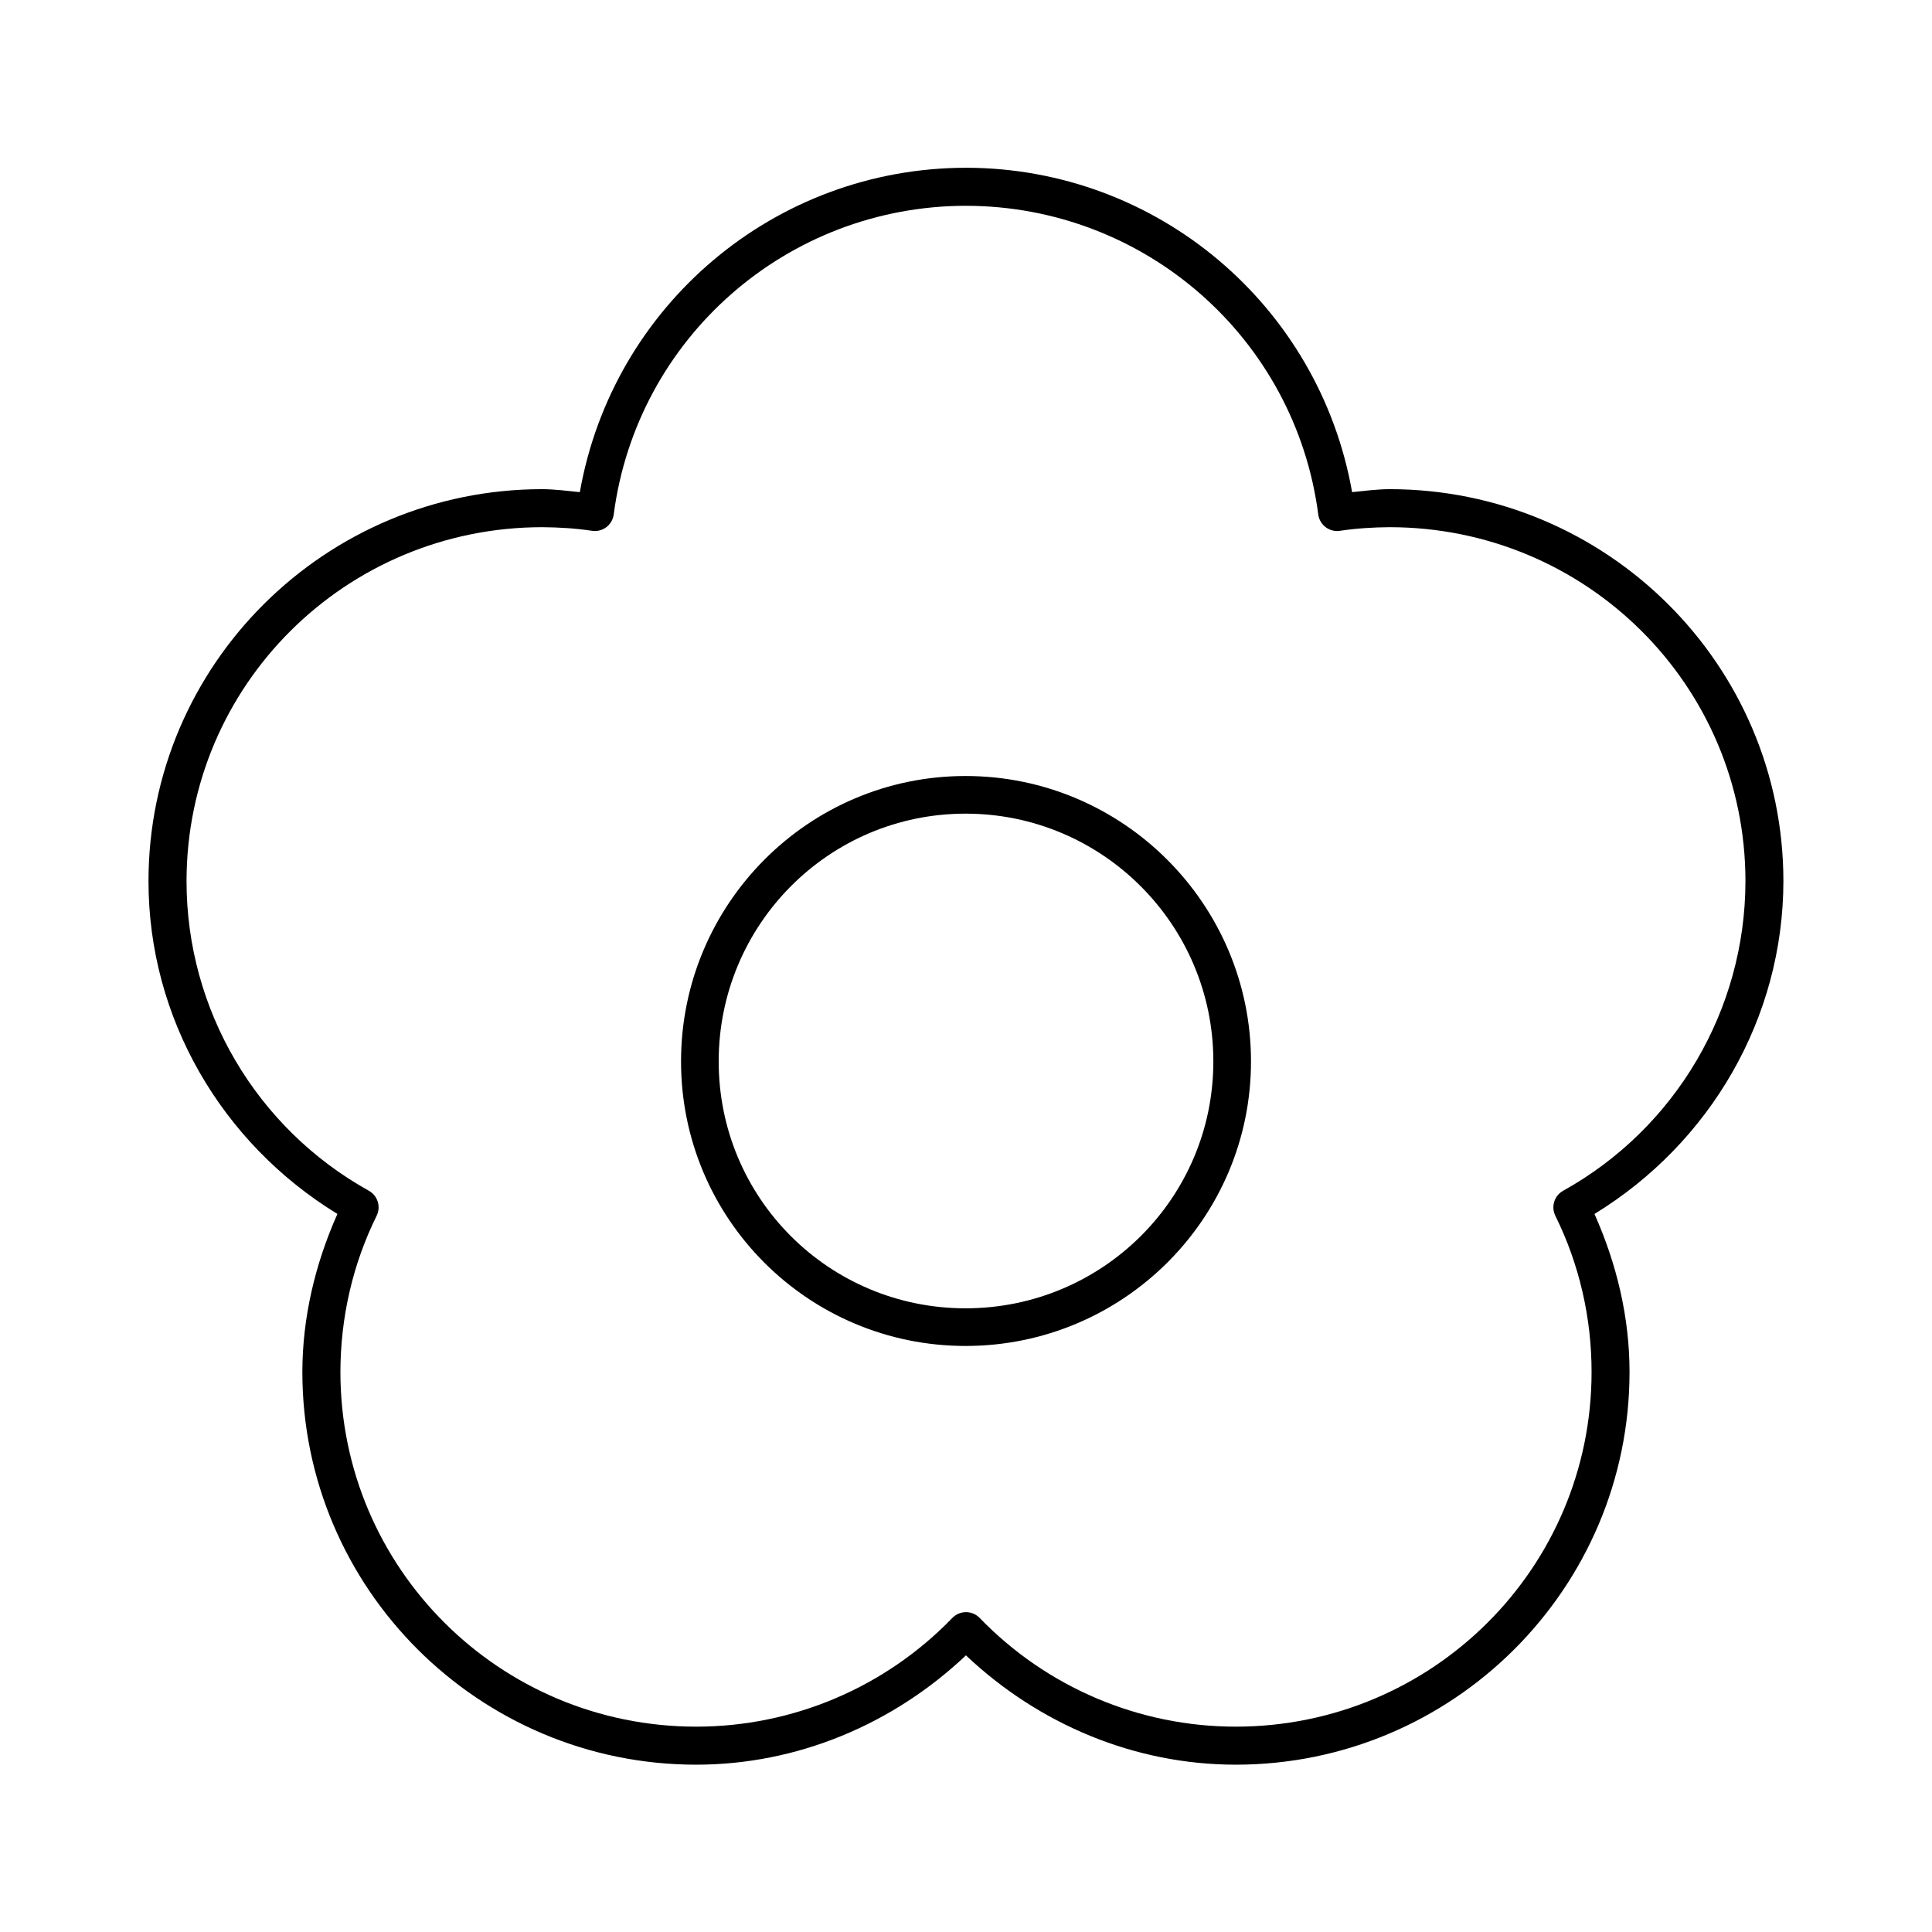
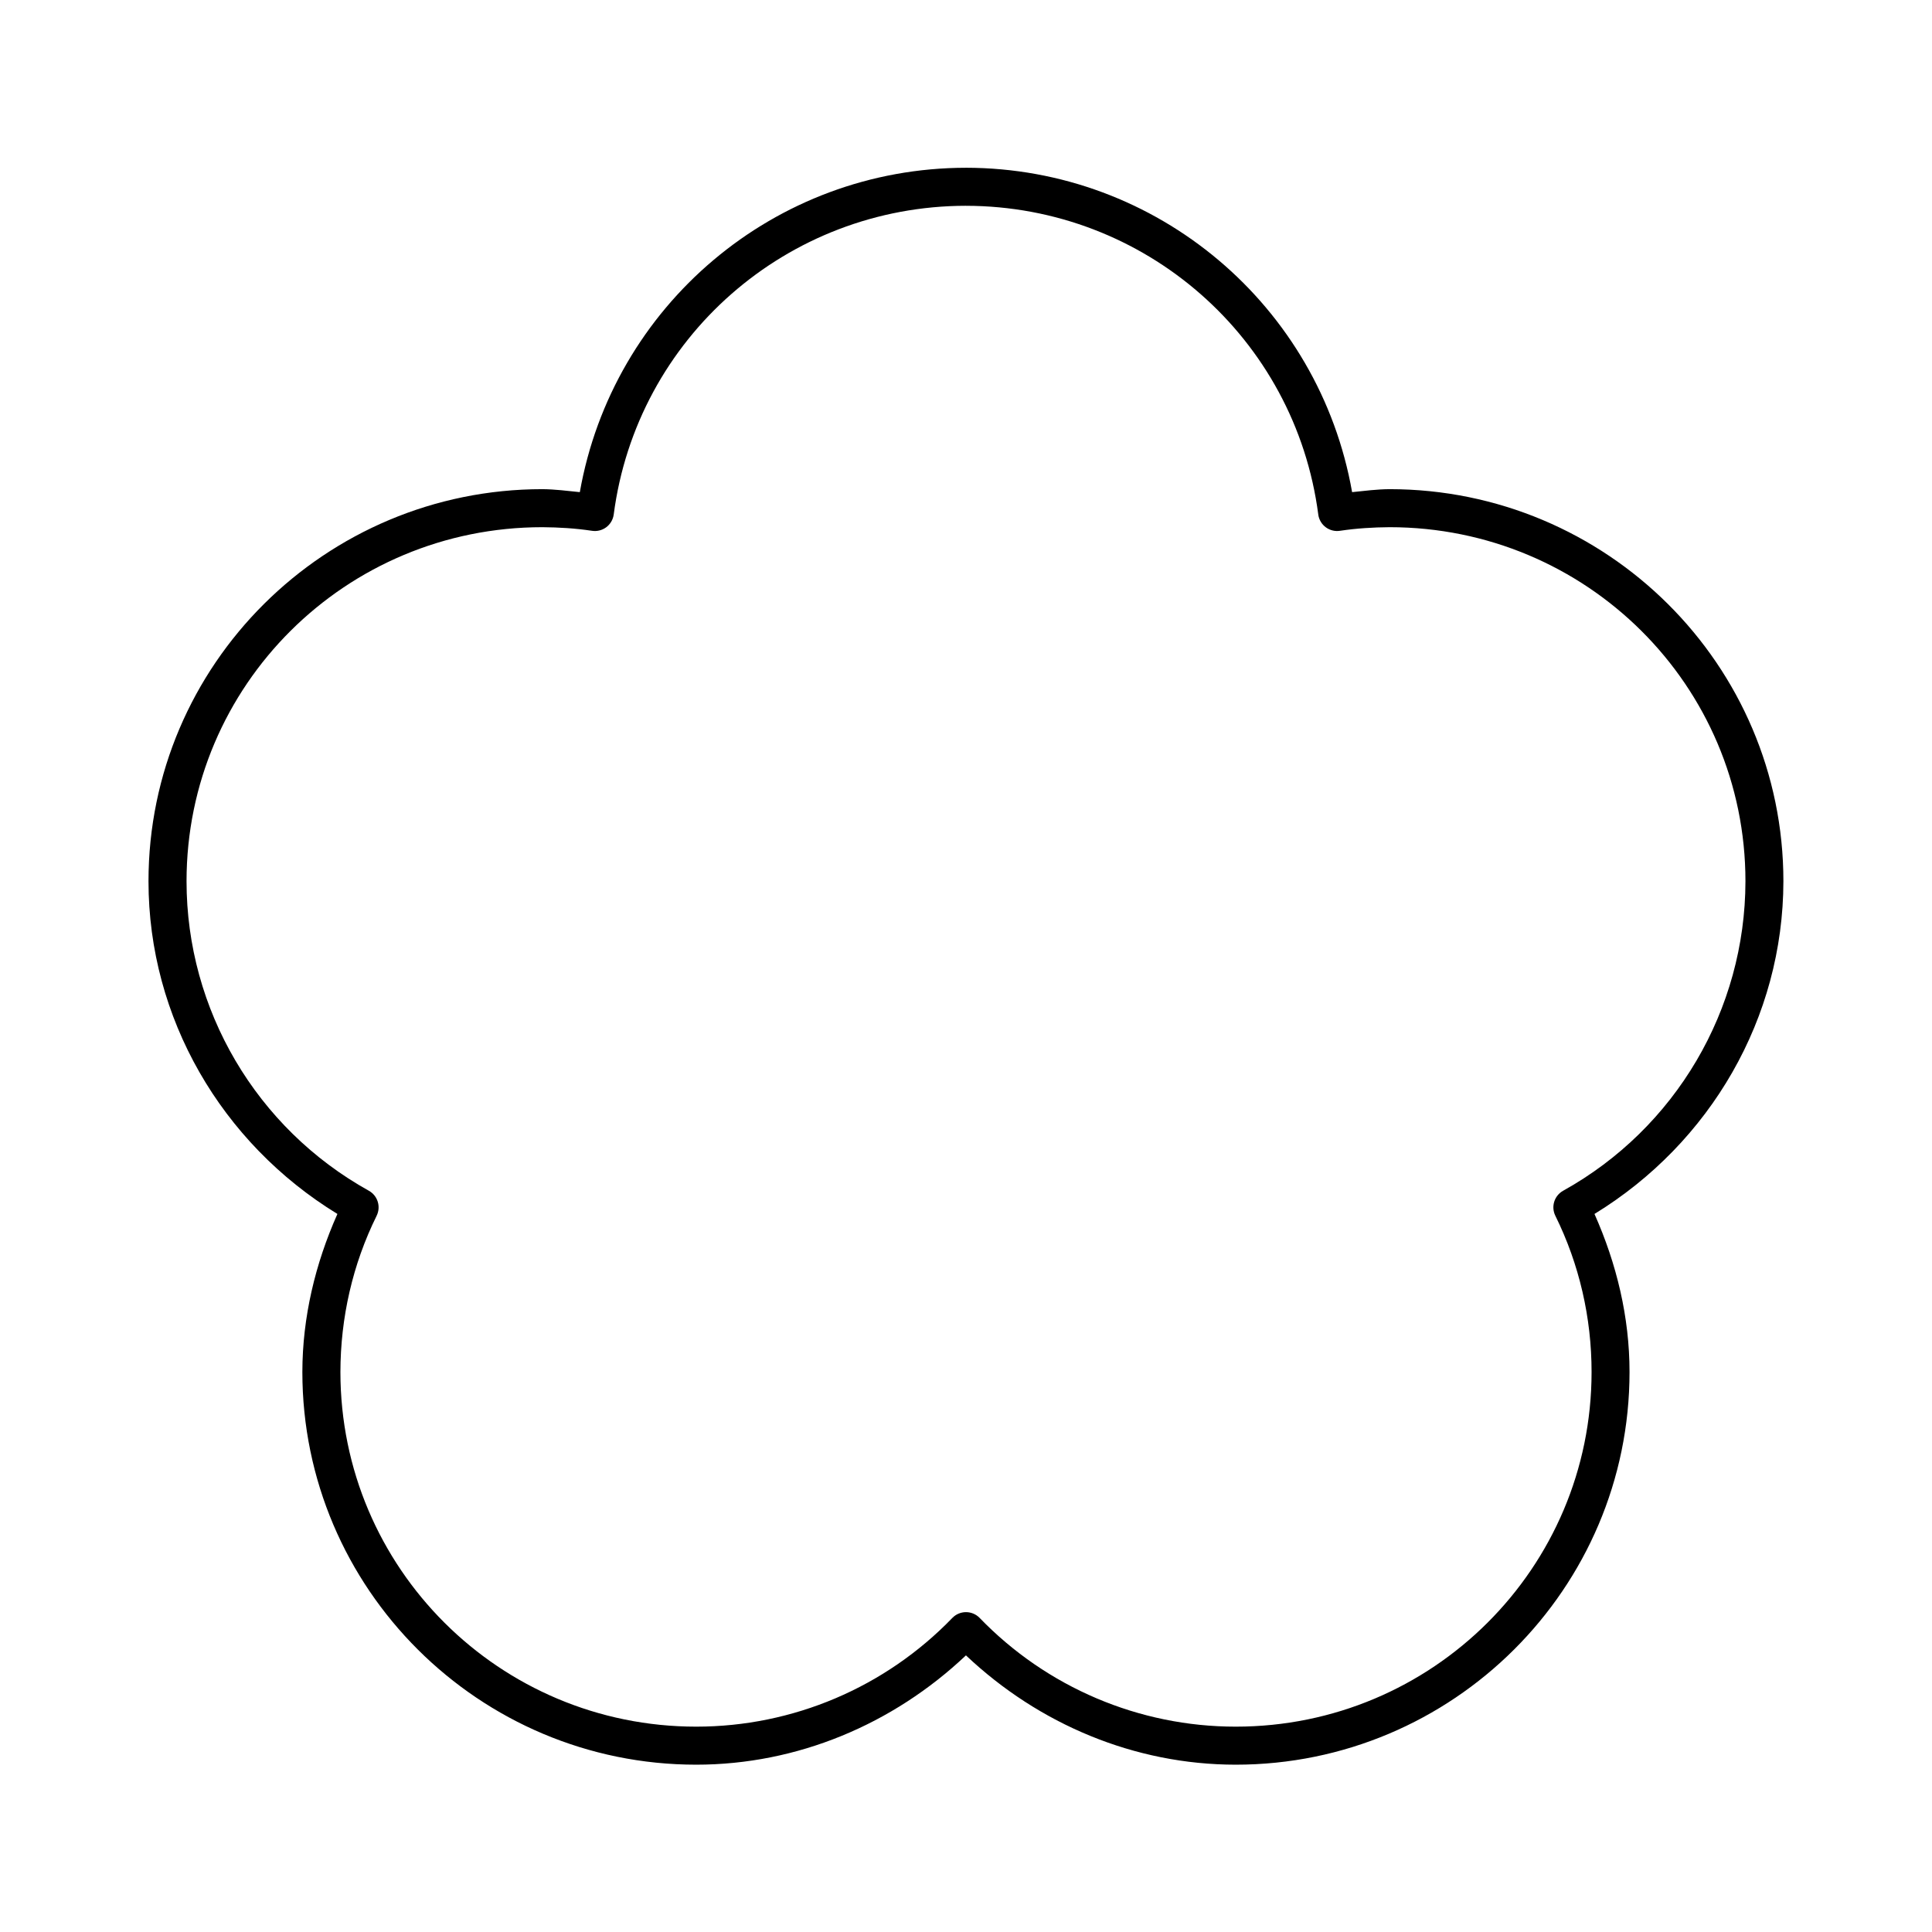
<svg xmlns="http://www.w3.org/2000/svg" fill="#000000" width="800px" height="800px" version="1.1" viewBox="144 144 512 512">
  <g>
-     <path d="m399.89 349.65c-41.676 0-75.406 33.961-75.406 75.637 0 41.676 33.727 75.406 75.406 75.406 41.676 0 75.637-33.73 75.637-75.406 0-41.676-33.961-75.637-75.637-75.637zm0 9.977c36.23 0 65.66 29.43 65.66 65.66 0 36.23-29.43 65.43-65.66 65.43s-65.43-29.199-65.43-65.43c0-36.23 29.195-65.66 65.43-65.66z" />
    <path d="m400 188.46c-50.773 0.047-93.613 36.551-102.34 85.961-3.285-0.336-6.613-0.762-9.918-0.789-57.574 0-104.39 46.516-104.39 103.91 0 36.203 19.309 69.336 50.066 88.168-5.887 13.223-9.27 27.379-9.289 41.879 0 57.395 46.812 104.07 104.38 104.07 26.773-0.004 52.137-10.684 71.477-28.969 19.336 18.281 44.711 28.957 71.477 28.969 57.57 0 104.38-46.672 104.38-104.07 0-14.508-3.402-28.656-9.289-41.879 30.758-18.832 50.02-51.973 50.066-88.168 0-57.391-46.82-103.9-104.38-103.91-3.312 0.023-6.625 0.449-9.918 0.789-8.715-49.402-51.57-85.902-102.33-85.965zm0 10.078c47.398 0.059 87.281 35.055 93.363 81.867h-0.004c0.195 1.344 0.922 2.551 2.019 3.352 1.094 0.801 2.469 1.125 3.809 0.898 4.371-0.648 8.648-0.91 13.066-0.945 52.137 0.012 94.309 41.91 94.309 93.836-0.043 34.031-18.488 65.453-48.336 82.027-2.328 1.312-3.227 4.211-2.047 6.609 6.375 12.887 9.605 27.055 9.605 41.406 0 51.93-42.164 93.992-94.309 93.992-25.625 0-50.09-10.418-67.855-28.812-0.949-0.98-2.258-1.535-3.621-1.535-1.367 0-2.672 0.555-3.621 1.535-17.77 18.398-42.227 28.809-67.855 28.812-52.145 0-94.309-42.062-94.309-93.992 0.02-14.363 3.231-28.523 9.605-41.406h-0.004c1.18-2.398 0.281-5.301-2.047-6.613-29.848-16.574-48.332-48-48.332-82.023 0-51.93 42.164-93.836 94.309-93.836 4.406 0.035 8.707 0.297 13.066 0.945 1.336 0.227 2.711-0.098 3.809-0.898 1.094-0.801 1.82-2.008 2.016-3.352 6.082-46.828 45.953-81.828 93.363-81.871z" />
  </g>
</svg>